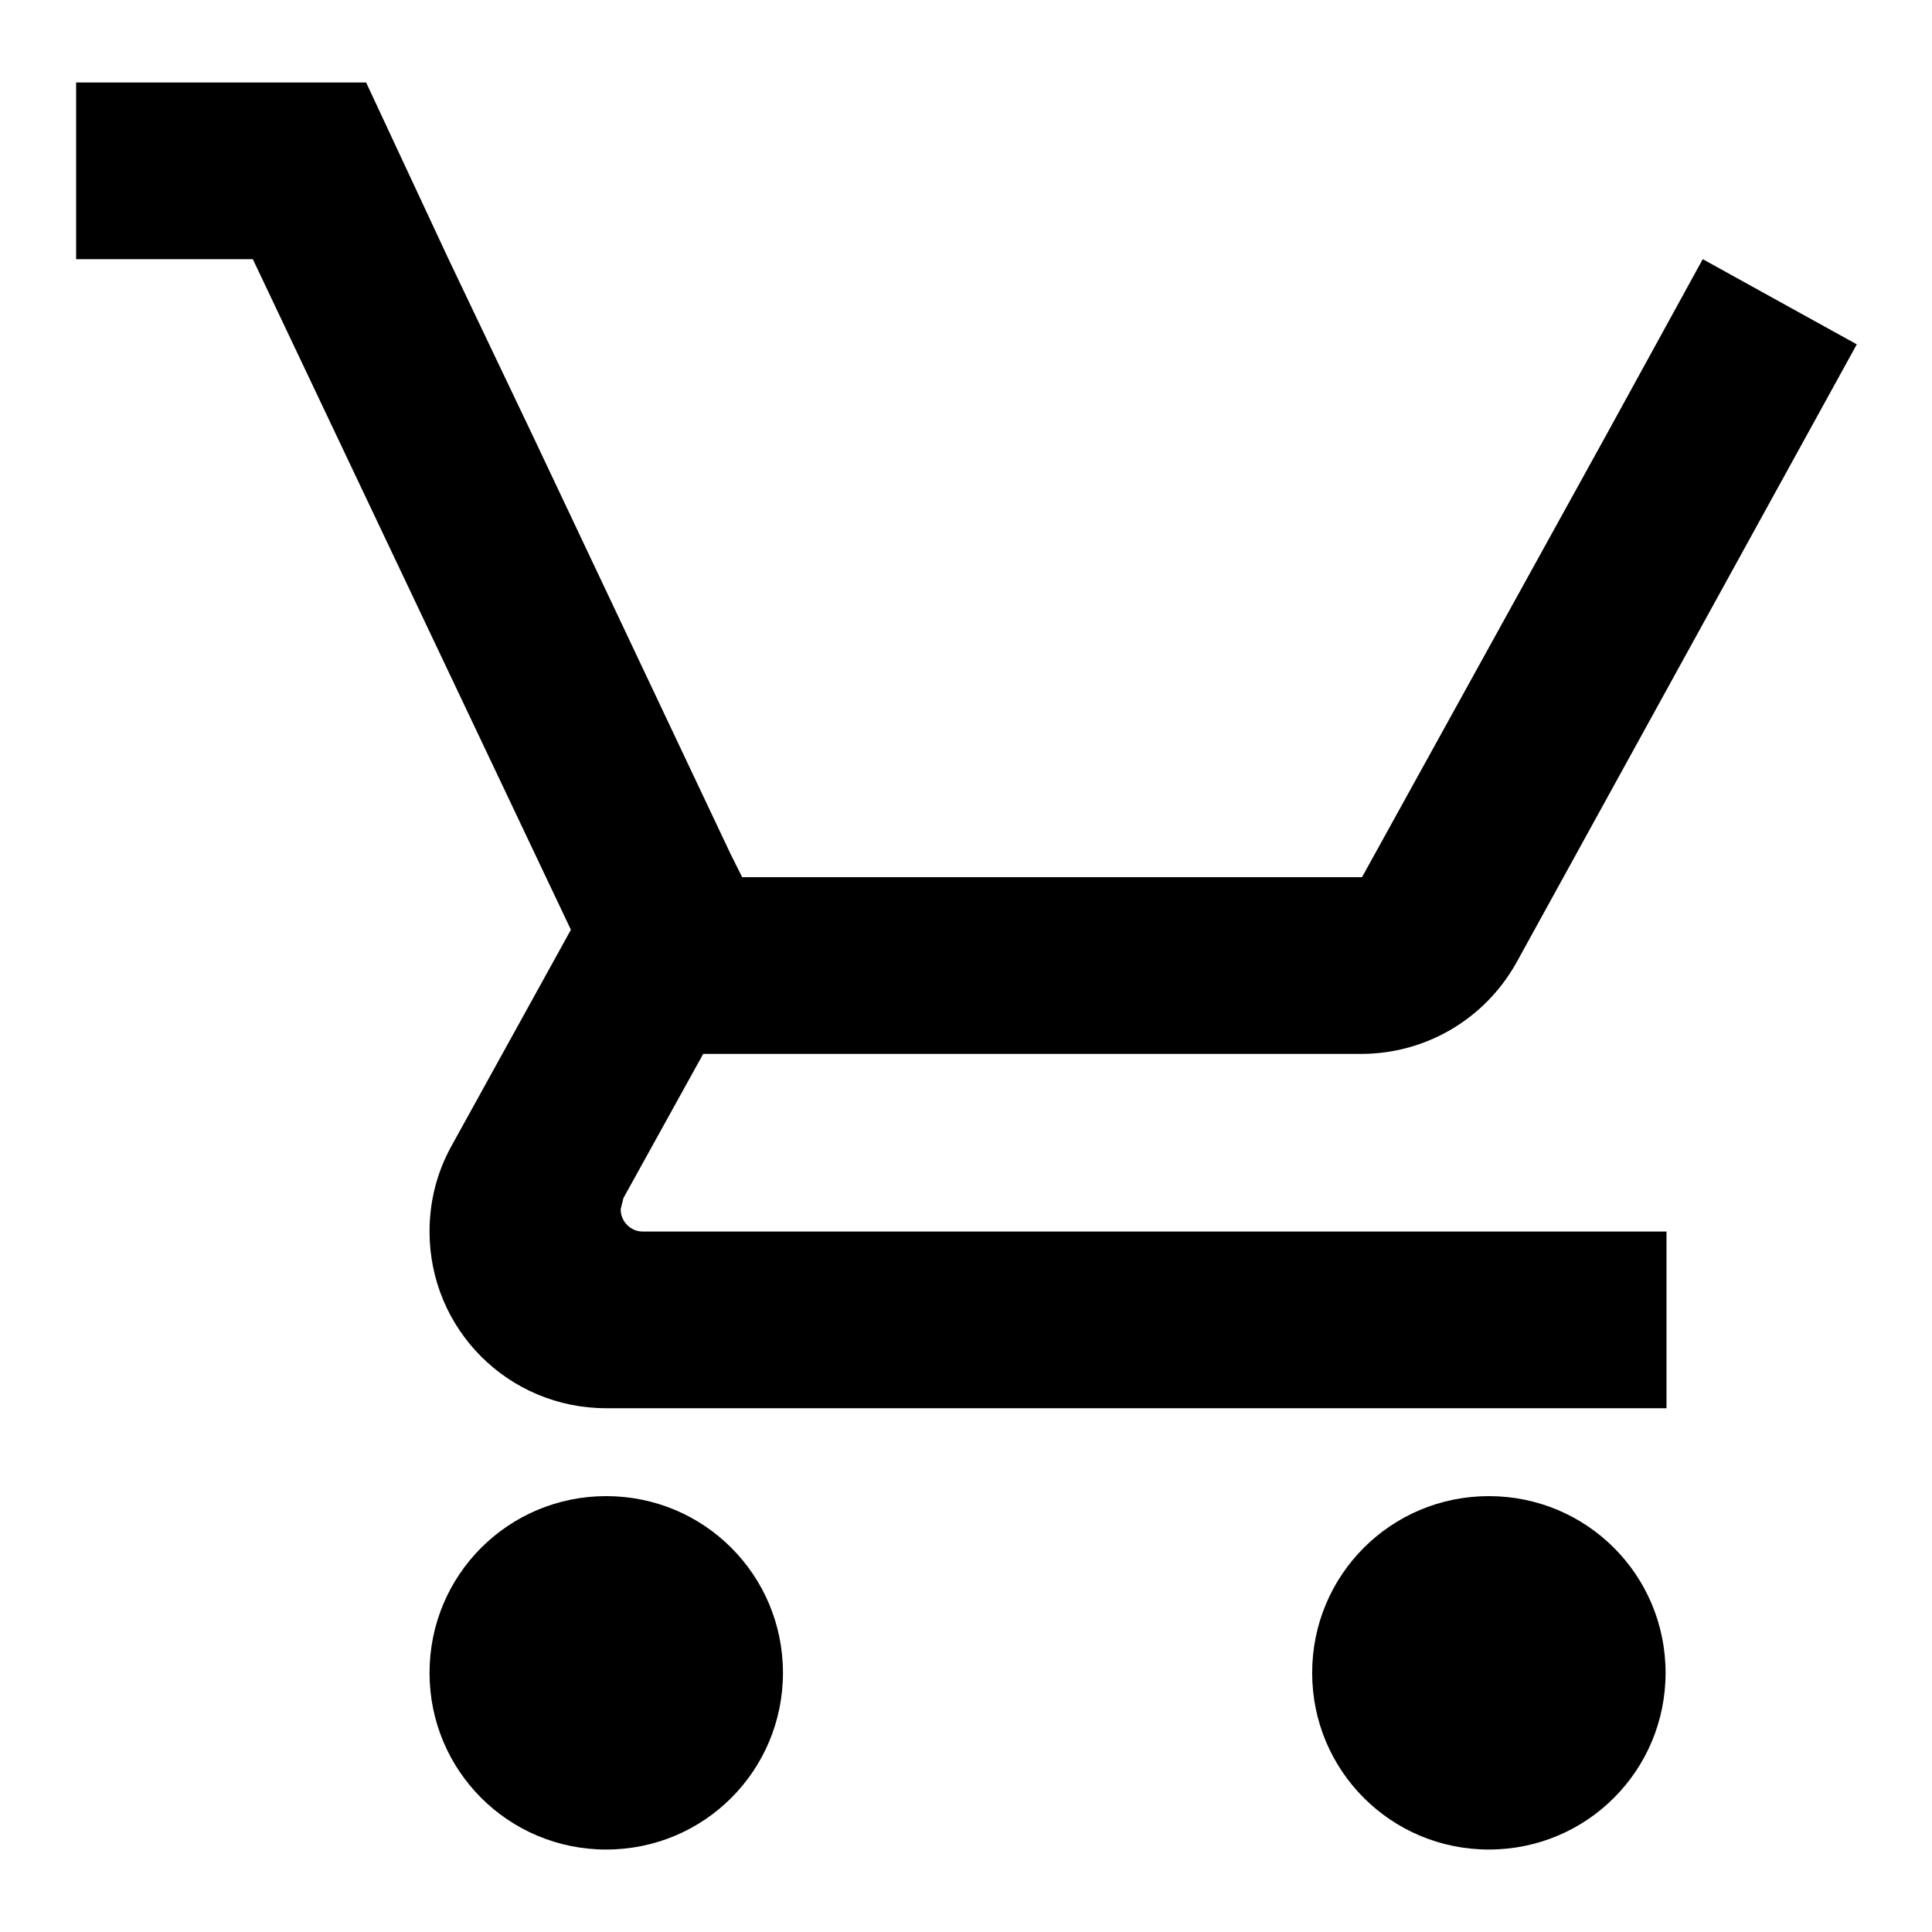
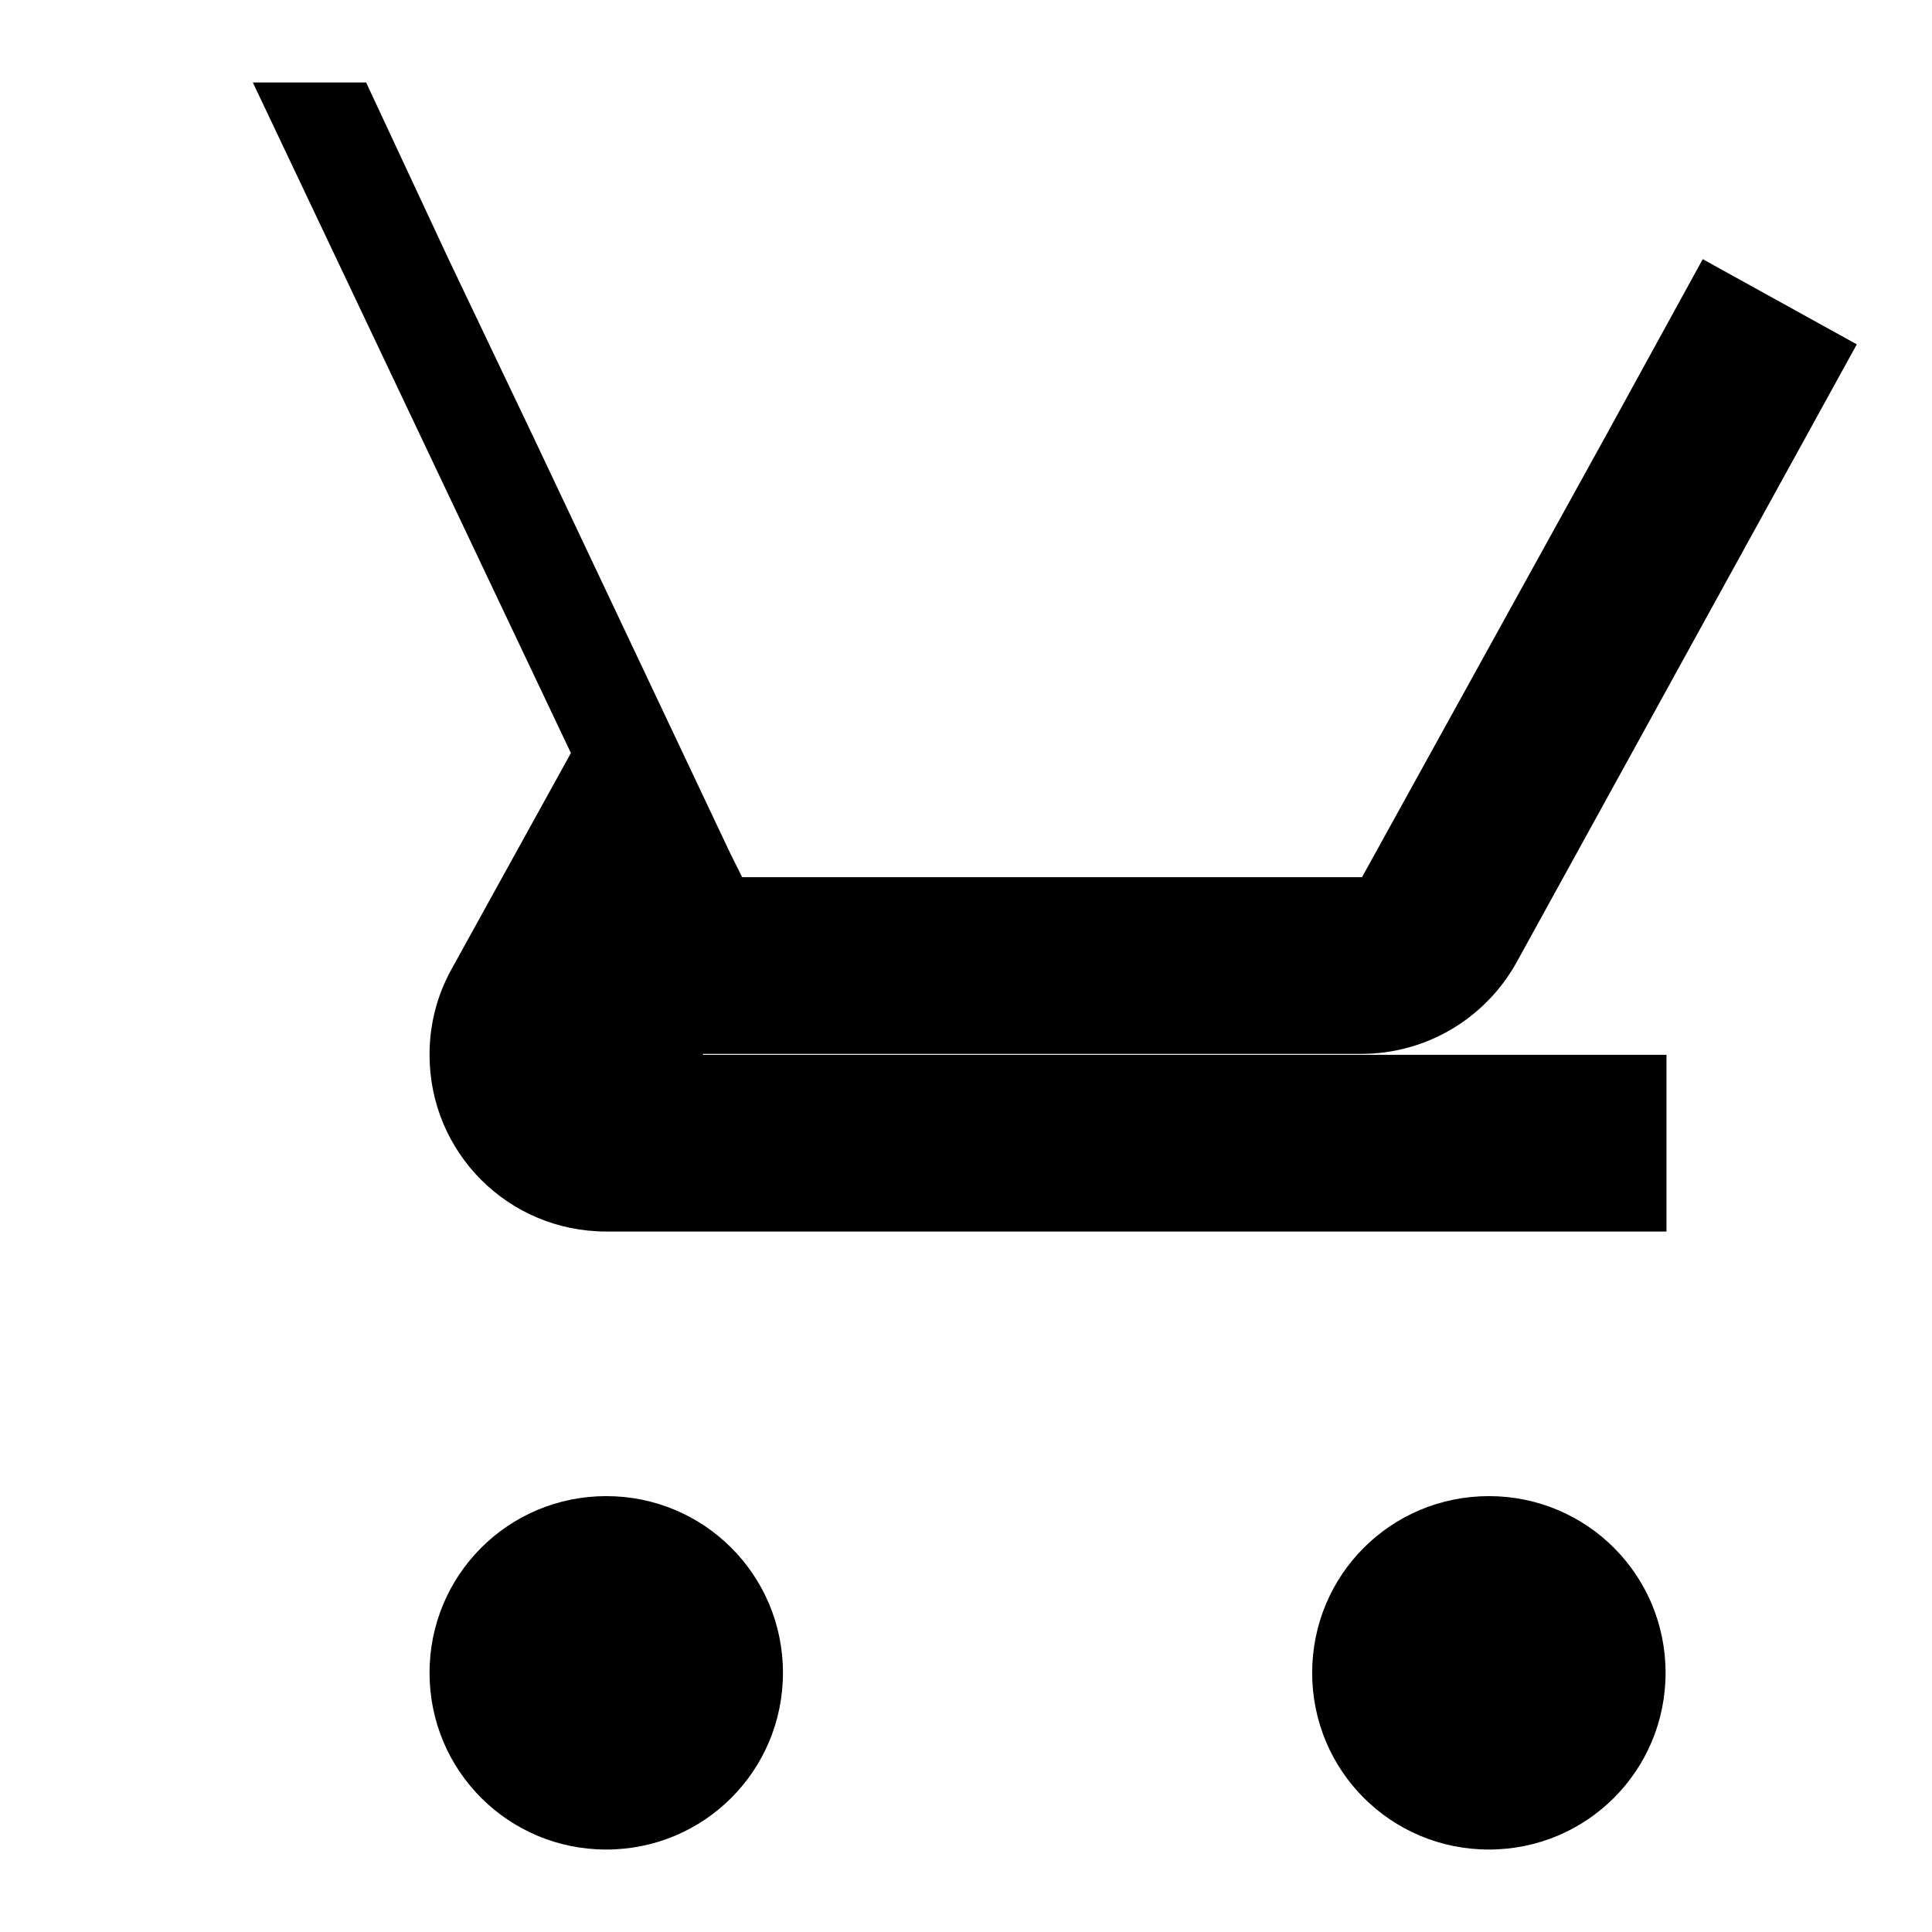
<svg xmlns="http://www.w3.org/2000/svg" id="Layer_1" data-name="Layer 1" viewBox="0 0 21.32 21.32">
-   <path id="Icon_material-add-shopping-cart" data-name="Icon material-add-shopping-cart" d="M6.69,16.51c-1.08,0-1.95.87-1.95,1.95s.87,1.95,1.95,1.95,1.95-.87,1.95-1.95-.87-1.95-1.95-1.95h0ZM16.43,16.51c-1.08,0-1.95.87-1.95,1.95s.87,1.95,1.95,1.95,1.95-.87,1.95-1.95-.87-1.95-1.95-1.95h0ZM6.85,13.34l.03-.12.88-1.59h7.26c.71,0,1.36-.38,1.71-1l3.76-6.83-1.7-.94h0l-1.07,1.95-2.69,4.87h-6.84l-.13-.26-2.18-4.61-.93-1.95-.91-1.95H.84v1.95h1.95l3.51,7.4-1.32,2.39c-.16.29-.24.61-.24.94,0,1.08.87,1.95,1.95,1.95h11.7v-1.95H7.09c-.13,0-.24-.11-.24-.24Z" />
+   <path id="Icon_material-add-shopping-cart" data-name="Icon material-add-shopping-cart" d="M6.69,16.51c-1.08,0-1.95.87-1.95,1.95s.87,1.95,1.95,1.95,1.95-.87,1.95-1.95-.87-1.95-1.95-1.95h0ZM16.43,16.51c-1.08,0-1.95.87-1.95,1.95s.87,1.95,1.95,1.95,1.95-.87,1.95-1.95-.87-1.95-1.95-1.95h0ZM6.85,13.34l.03-.12.88-1.59h7.26c.71,0,1.36-.38,1.71-1l3.76-6.83-1.7-.94h0l-1.07,1.95-2.69,4.87h-6.84l-.13-.26-2.18-4.61-.93-1.95-.91-1.95H.84h1.95l3.51,7.4-1.32,2.39c-.16.29-.24.61-.24.94,0,1.08.87,1.95,1.95,1.95h11.7v-1.95H7.09c-.13,0-.24-.11-.24-.24Z" />
</svg>